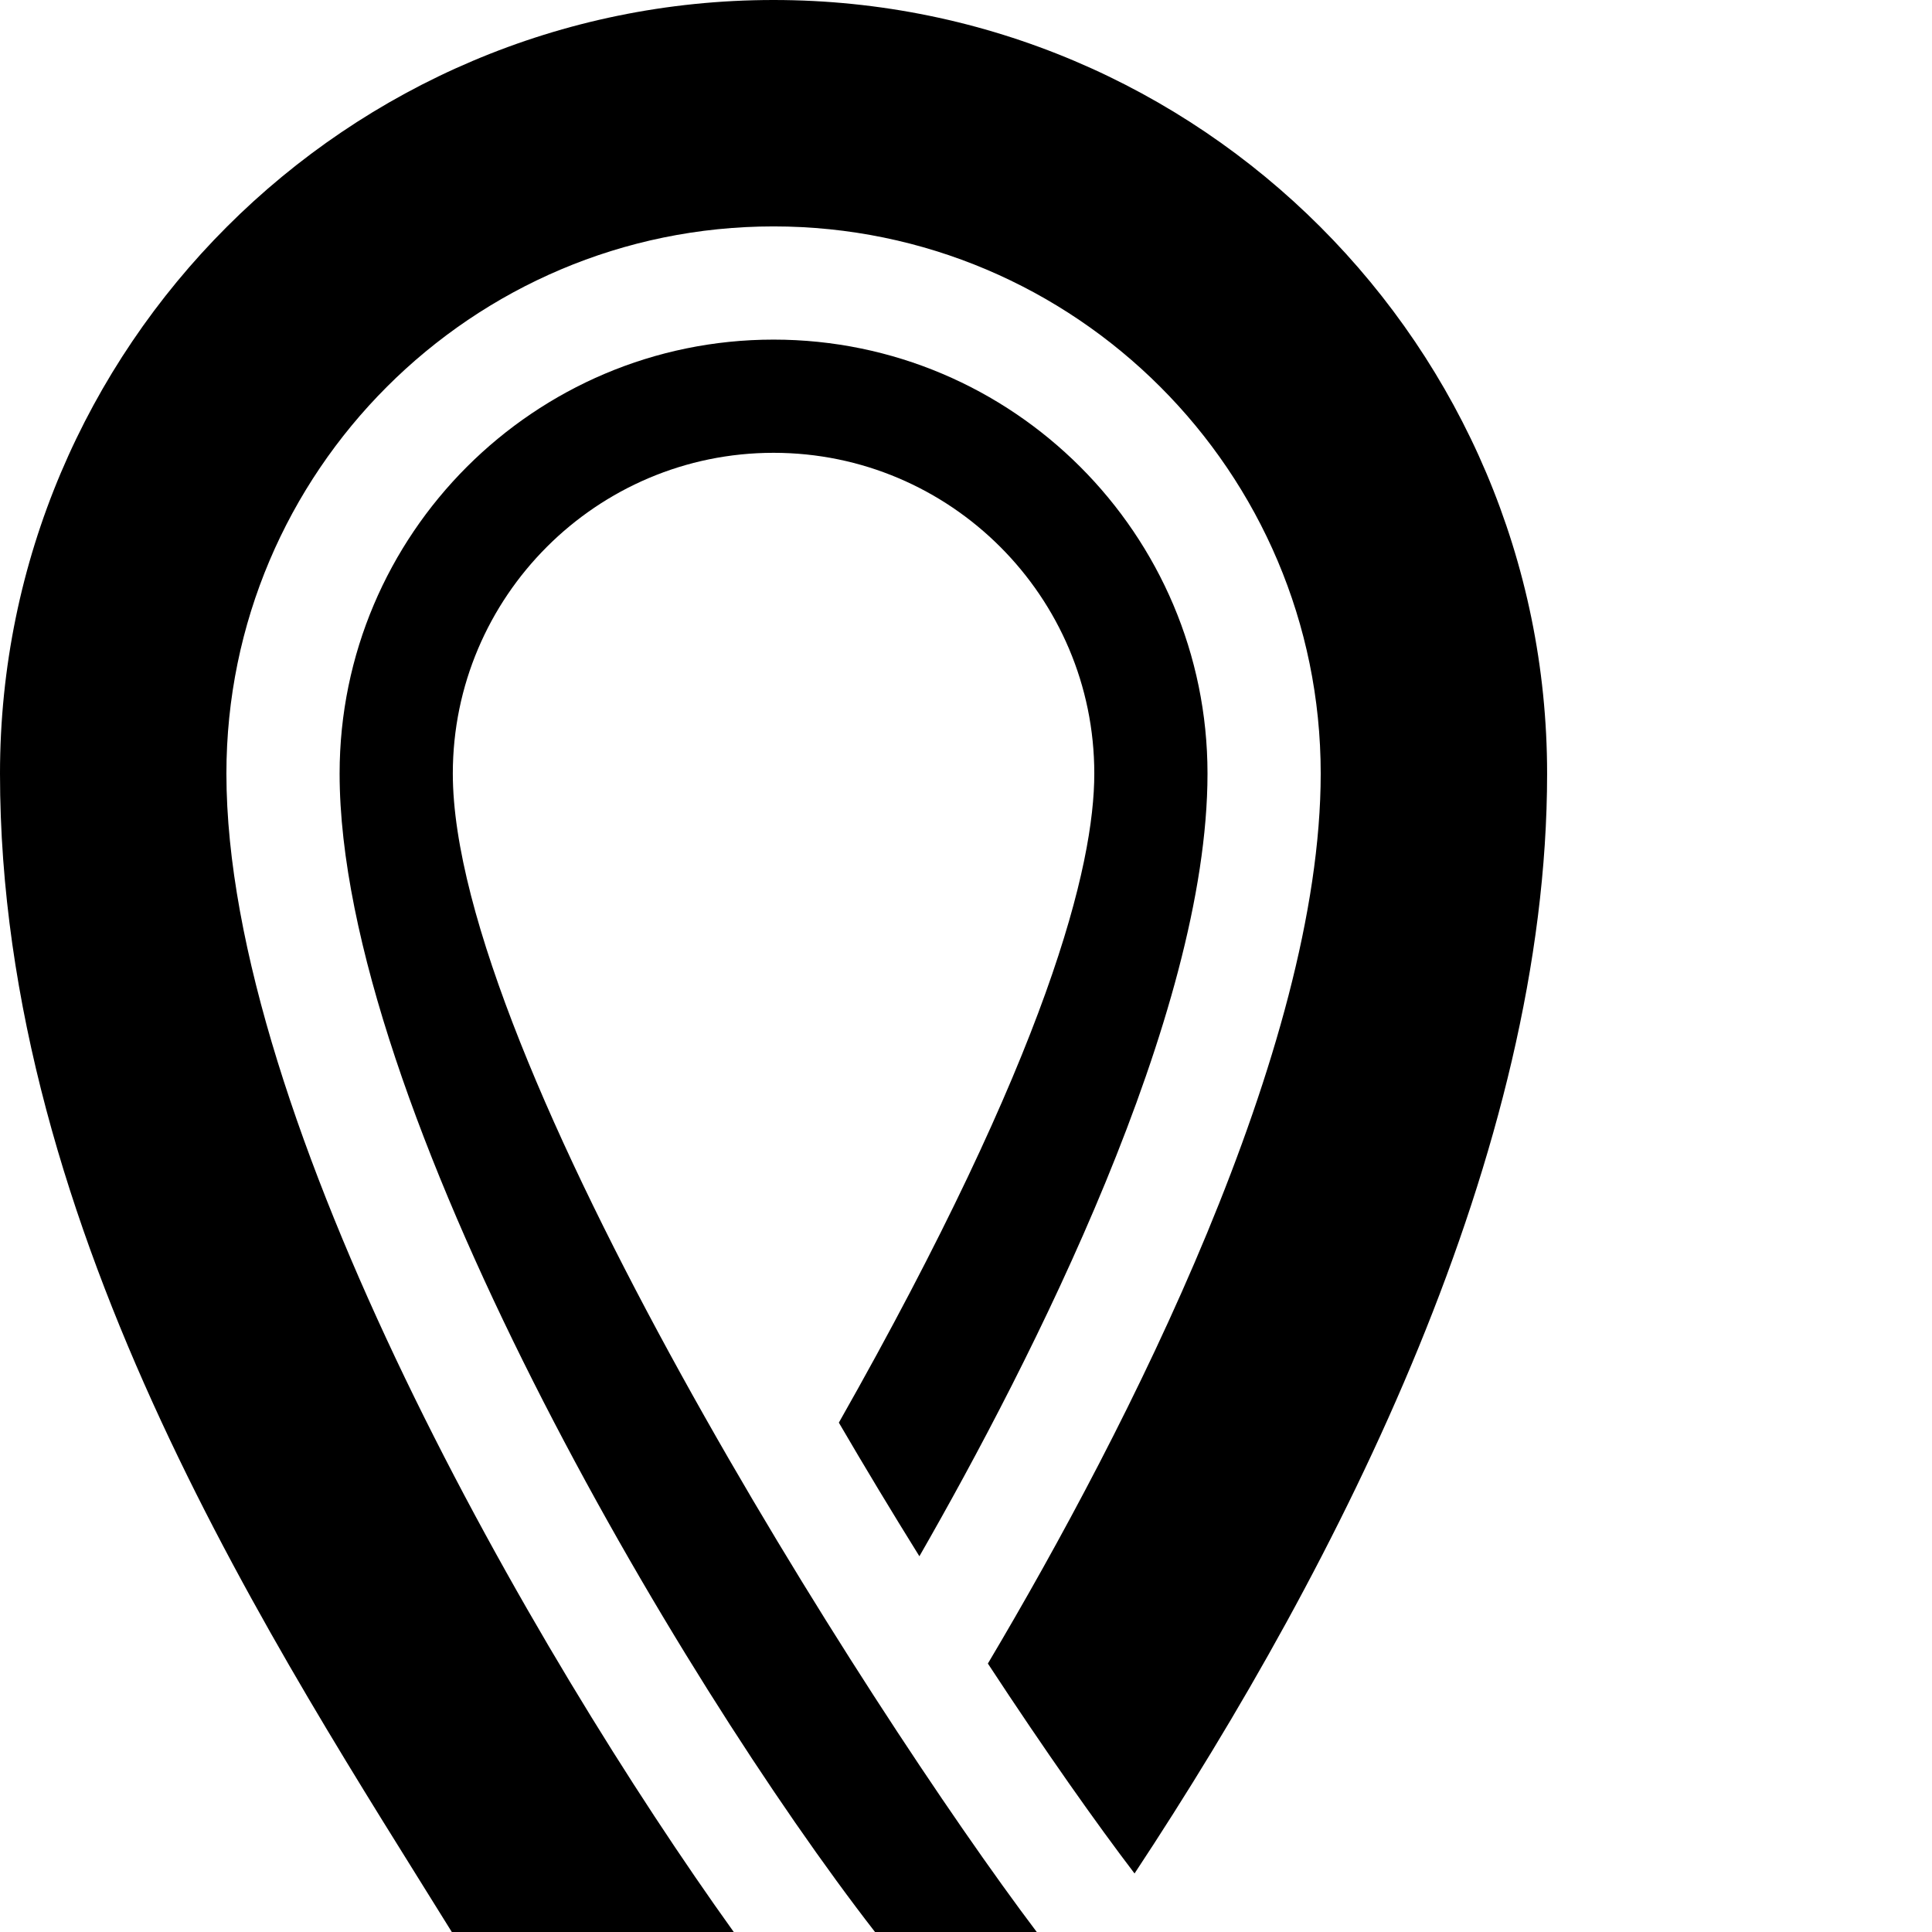
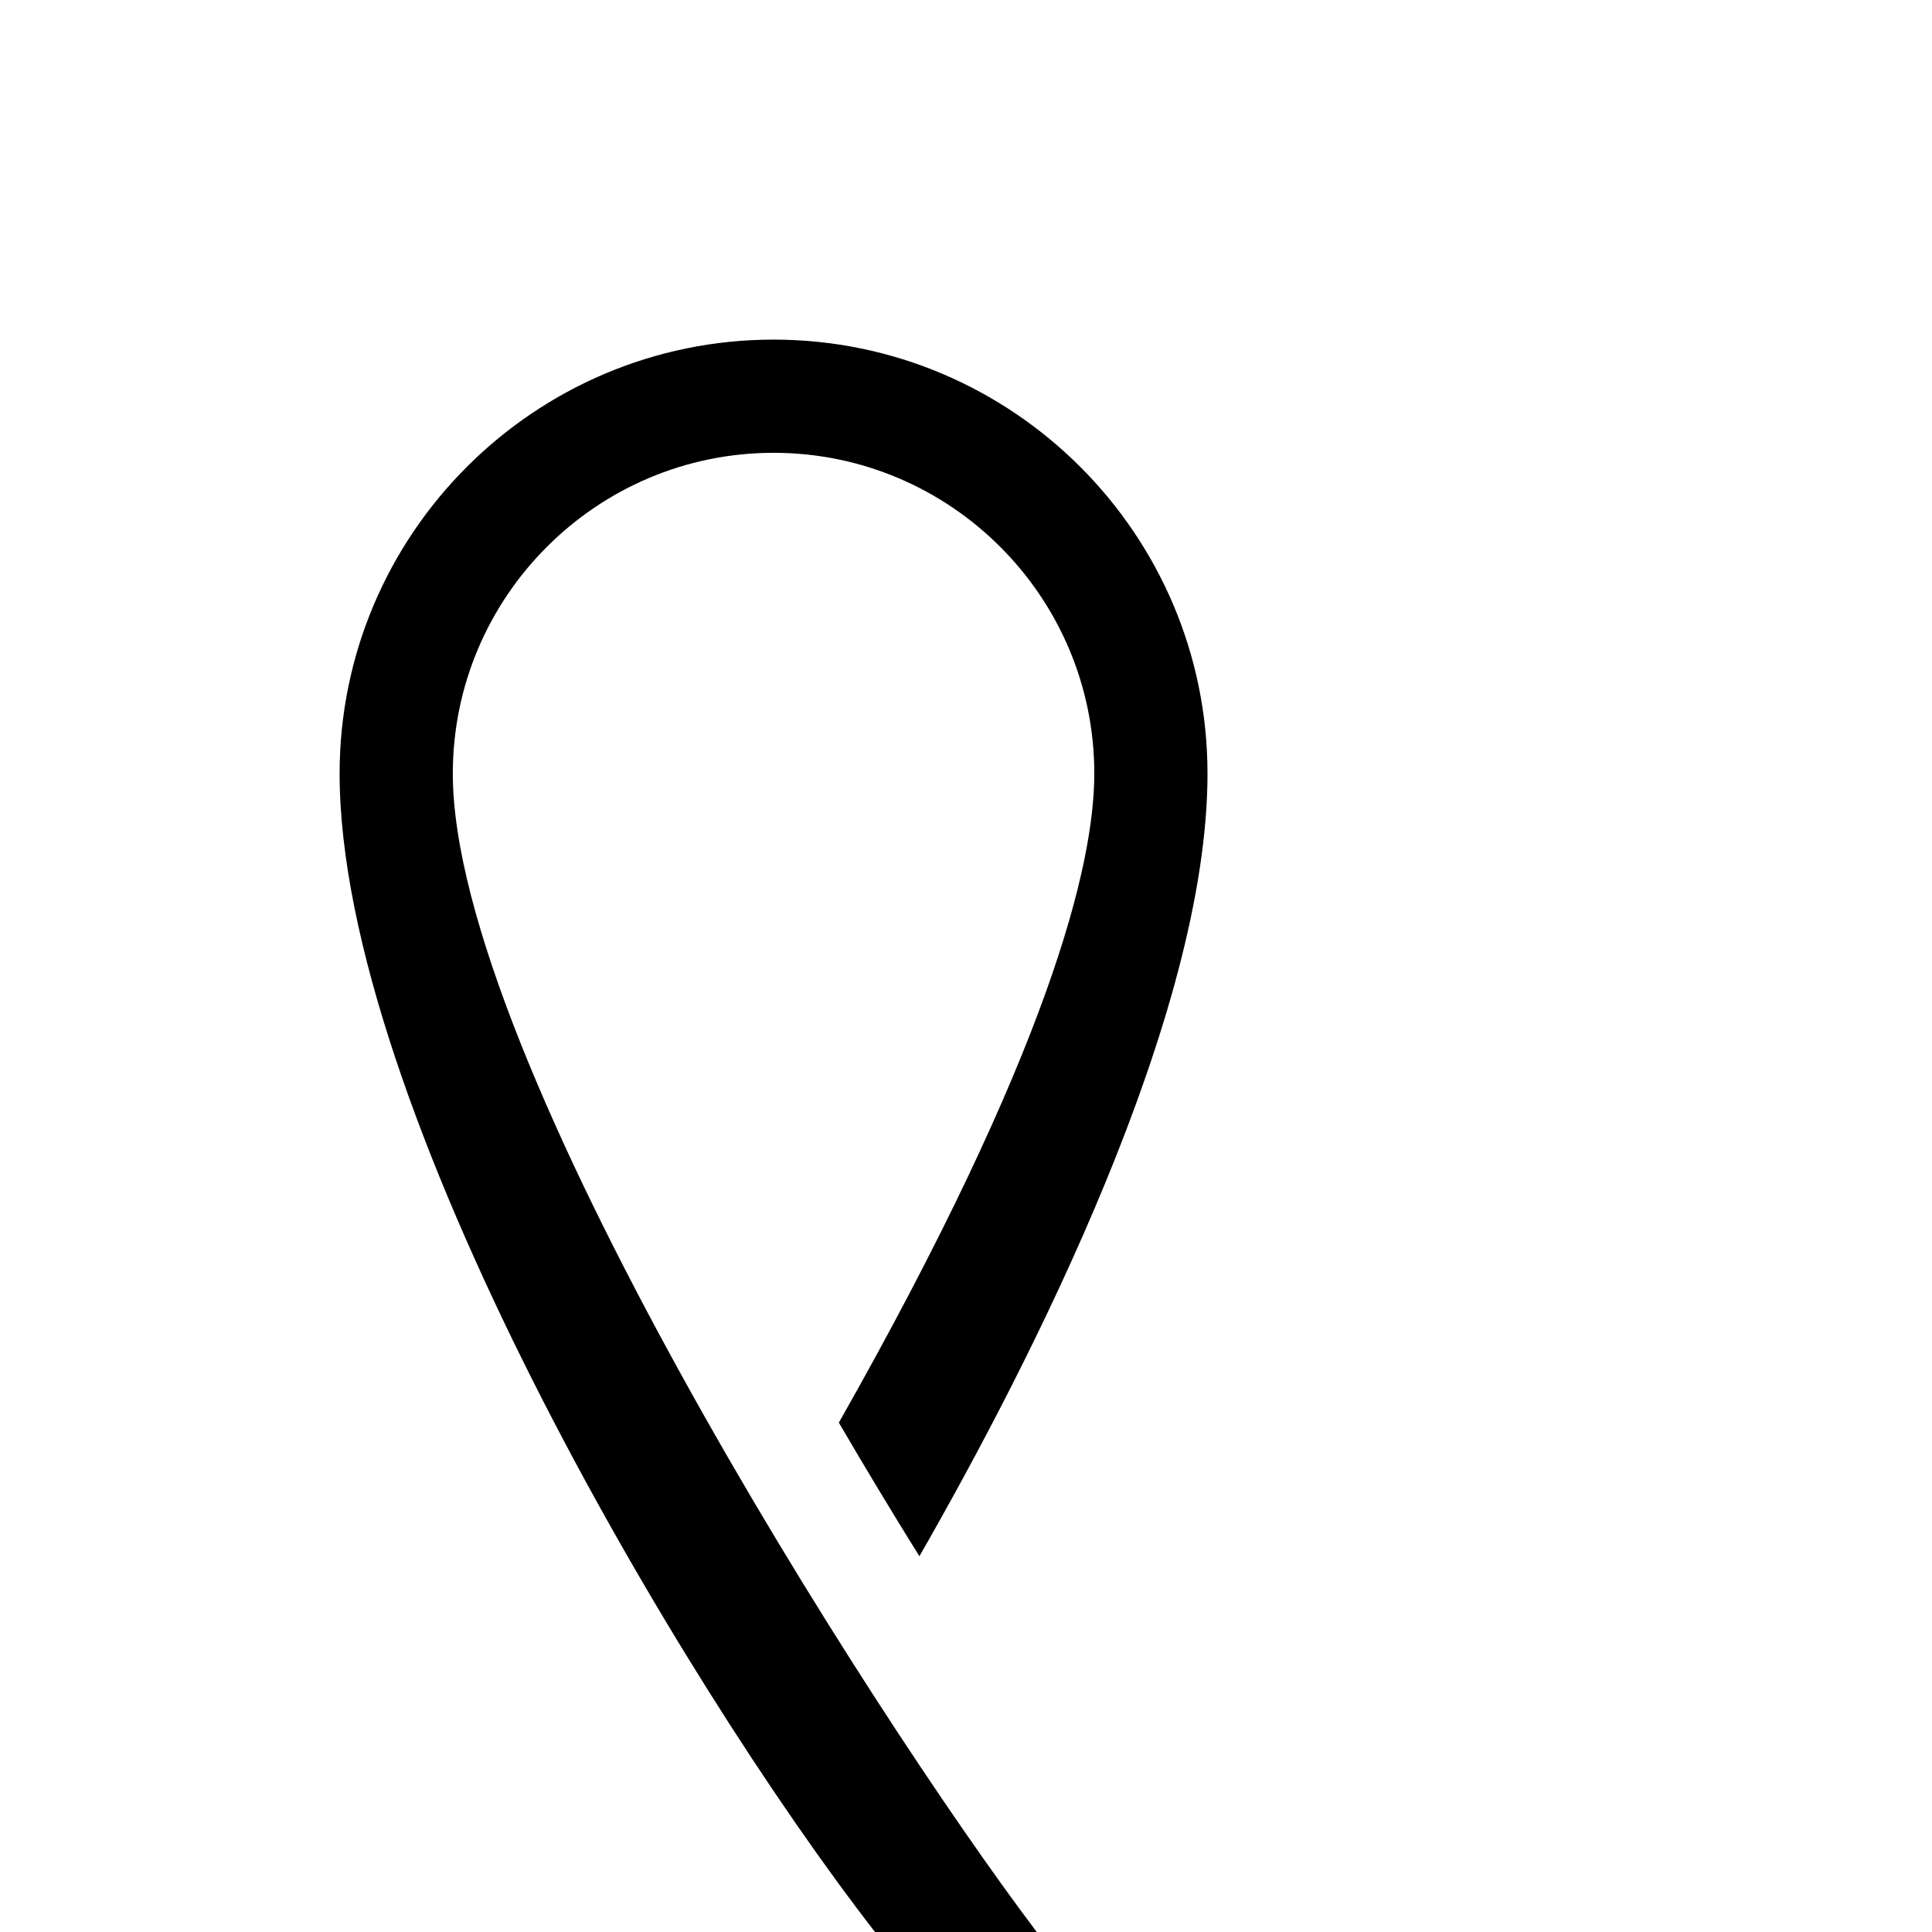
<svg xmlns="http://www.w3.org/2000/svg" viewBox="0 0 512 512">
  <path d="m120 205c0-46.867 38.133-85 85-85s85 38.133 85 85c0 24.184-11.883 73.562-67.695 172.016 6.965 11.941 14.164 23.863 21.344 35.41 29.793-51.926 76.352-143.336 76.352-207.426 0-63.41-51.59-115-115-115s-115 51.59-115 115c0 87.68 89.43 239.438 141.887 307h42.863c-45.023-59.613-154.75-232.102-154.75-307zm0 0" />
-   <path d="m410 205c0-113.035-91.961-205-205-205s-205 91.965-205 205c0 122.07 73.836 232.945 119.734 307h74.719c-53.109-74.035-134.453-215.227-134.453-307 0-79.953 65.047-145 145-145s145 65.047 145 145c0 73.043-50.914 173.086-88.203 235.859 15.312 23.371 28.922 42.594 38.867 55.629 54.953-83.227 109.336-191.344 109.336-291.488zm0 0" />
</svg>